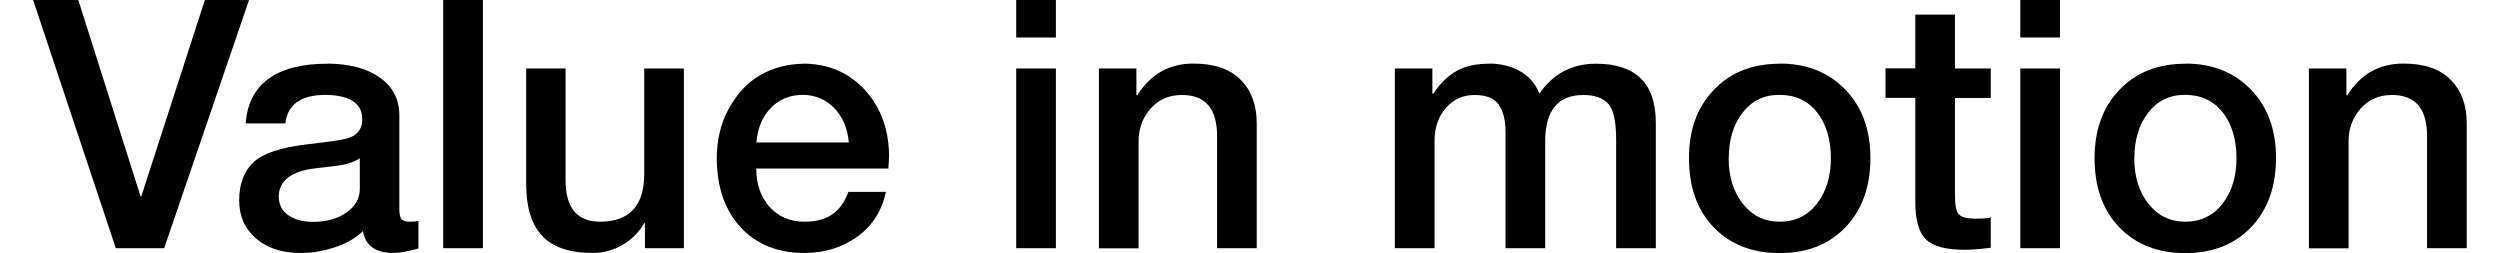
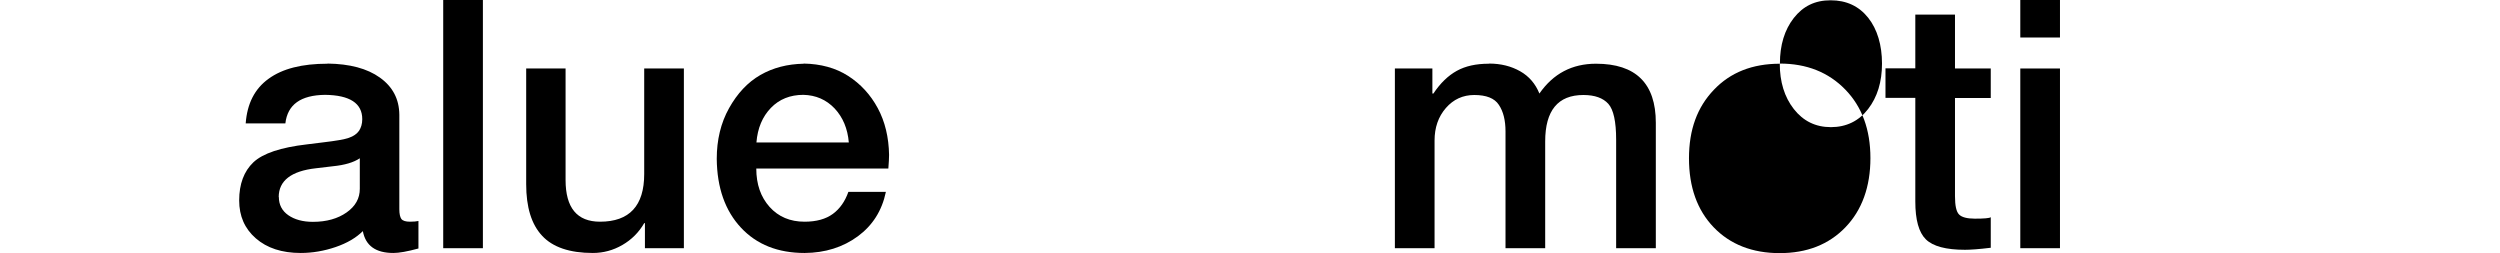
<svg xmlns="http://www.w3.org/2000/svg" id="Details67f7dd40493ad" viewBox="0 0 168.07 17.47" aria-hidden="true" width="168px" height="17px">
  <defs>
    <linearGradient class="cerosgradient" data-cerosgradient="true" id="CerosGradient_id233aec2f5" gradientUnits="userSpaceOnUse" x1="50%" y1="100%" x2="50%" y2="0%">
      <stop offset="0%" stop-color="#d1d1d1" />
      <stop offset="100%" stop-color="#d1d1d1" />
    </linearGradient>
    <linearGradient />
  </defs>
-   <path d="M3.12,0l4.3,13.56h.05L11.86,0h3.05l-5.86,17.14h-3.34L0,0h3.12Z" />
  <path d="M20.33,4.39c1.54.02,2.74.34,3.62.97.88.63,1.33,1.48,1.34,2.56v6.53c0,.32.05.54.14.67.1.13.3.19.6.19.26,0,.45-.02.58-.05v1.9c-.77.21-1.34.31-1.73.31-1.22,0-1.92-.5-2.11-1.51-.46.46-1.09.83-1.88,1.1s-1.6.41-2.41.41c-1.3,0-2.33-.34-3.1-1.01-.77-.67-1.15-1.54-1.15-2.62,0-1.13.33-2.01.98-2.63.66-.62,1.89-1.03,3.7-1.24l1.13-.14c.85-.1,1.44-.2,1.76-.31.33-.11.56-.28.71-.49.14-.22.22-.48.22-.8,0-1.1-.86-1.66-2.57-1.68-1.68.02-2.59.67-2.74,1.97h-2.74c.1-1.36.62-2.39,1.58-3.08.96-.7,2.31-1.04,4.06-1.04ZM16.97,13.61c0,.53.22.95.65,1.25.43.3,1,.46,1.7.46.94,0,1.72-.22,2.33-.65.61-.43.91-.97.91-1.63v-2.11c-.43.29-1.05.47-1.85.55l-1.18.14c-1.71.19-2.57.86-2.57,1.99Z" />
  <path d="M31.06,0v17.14h-2.74V0h2.74Z" />
  <path d="M36.77,4.73v7.7c0,1.92.79,2.88,2.38,2.88,2.03,0,3.05-1.1,3.05-3.29v-7.29h2.74v12.41h-2.69v-1.73h-.05c-.37.64-.87,1.14-1.51,1.51-.64.37-1.32.55-2.04.55-1.6,0-2.77-.4-3.5-1.19-.74-.79-1.1-1.98-1.1-3.56v-7.99h2.74Z" />
  <path d="M53.21,4.39c1.18.02,2.21.3,3.07.85s1.55,1.3,2.05,2.23.76,2.01.78,3.23c0,.24-.02.55-.05.94h-9.12c0,1.09.31,1.97.92,2.65s1.42,1.02,2.41,1.02c.82,0,1.47-.18,1.96-.54.49-.36.84-.87,1.07-1.52h2.59c-.27,1.3-.92,2.32-1.94,3.07-1.02.75-2.25,1.14-3.67,1.15-1.84,0-3.31-.58-4.4-1.75s-1.65-2.75-1.67-4.75c0-1.31.28-2.48.85-3.5.57-1.02,1.29-1.79,2.16-2.29s1.87-.76,2.99-.78ZM56.33,9.84c-.08-.96-.41-1.74-.98-2.35-.58-.61-1.3-.92-2.16-.94-.91,0-1.66.3-2.24.9-.58.6-.92,1.39-1,2.39h6.38Z" />
-   <path d="M70.63,0v2.59h-2.74V0h2.74ZM70.63,4.73v12.41h-2.74V4.73h2.74Z" />
-   <path d="M80.14,4.39c1.44,0,2.53.38,3.26,1.13.74.75,1.1,1.75,1.1,3v8.62h-2.74v-7.75c0-1.89-.81-2.83-2.42-2.83-.9,0-1.62.31-2.17.94-.55.62-.83,1.38-.83,2.26v7.39h-2.74V4.73h2.59v1.82l.05.05c.91-1.47,2.21-2.21,3.89-2.21Z" />
  <path d="M100.54,4.39c.82,0,1.53.18,2.15.53.62.35,1.06.87,1.33,1.54.96-1.38,2.26-2.06,3.91-2.06,2.75,0,4.13,1.36,4.13,4.08v8.66h-2.74v-7.49c0-1.25-.18-2.08-.54-2.48s-.93-.61-1.72-.61c-1.76,0-2.64,1.07-2.64,3.21v7.37h-2.74v-8.06c0-.77-.15-1.38-.46-1.84-.3-.46-.87-.68-1.7-.68-.78,0-1.44.3-1.96.9-.52.6-.78,1.35-.78,2.24v7.44h-2.74V4.73h2.59v1.73h.07c.48-.72,1.02-1.24,1.62-1.57.6-.33,1.33-.49,2.2-.49Z" />
-   <path d="M120.62,4.39c1.86,0,3.36.6,4.52,1.79,1.16,1.19,1.74,2.77,1.74,4.74s-.58,3.59-1.73,4.78c-1.15,1.19-2.66,1.78-4.54,1.78s-3.42-.6-4.56-1.79c-1.14-1.19-1.7-2.78-1.7-4.76s.57-3.53,1.72-4.73c1.14-1.2,2.66-1.8,4.55-1.8ZM117.09,10.92c0,1.26.32,2.31.97,3.14.65.83,1.5,1.25,2.56,1.25s1.93-.42,2.57-1.25c.64-.83.96-1.88.96-3.14s-.32-2.37-.96-3.17c-.64-.8-1.5-1.2-2.59-1.2s-1.9.41-2.54,1.22c-.64.82-.96,1.87-.96,3.14Z" />
+   <path d="M120.62,4.39c1.86,0,3.36.6,4.52,1.79,1.16,1.19,1.74,2.77,1.74,4.74s-.58,3.59-1.73,4.78c-1.15,1.19-2.66,1.78-4.54,1.78s-3.42-.6-4.56-1.79c-1.14-1.19-1.7-2.78-1.7-4.76s.57-3.53,1.72-4.73c1.14-1.2,2.66-1.8,4.55-1.8Zc0,1.26.32,2.31.97,3.14.65.83,1.5,1.25,2.56,1.25s1.93-.42,2.57-1.25c.64-.83.96-1.88.96-3.14s-.32-2.37-.96-3.17c-.64-.8-1.5-1.2-2.59-1.2s-1.9.41-2.54,1.22c-.64.82-.96,1.87-.96,3.14Z" />
  <path d="M132.72,1.01v3.72h2.47v2.04h-2.47v6.77c0,.66.09,1.08.28,1.27.18.19.55.29,1.09.29.64,0,1.01-.03,1.1-.1v2.11c-.82.1-1.41.14-1.78.14-1.31,0-2.21-.24-2.7-.72-.49-.48-.73-1.35-.73-2.62v-7.15h-2.06v-2.04h2.06V1.01h2.74Z" />
  <path d="M139.97,0v2.59h-2.74V0h2.74ZM139.97,4.73v12.41h-2.74V4.73h2.74Z" />
-   <path d="M148.63,4.39c1.86,0,3.36.6,4.52,1.79,1.16,1.19,1.74,2.77,1.74,4.74s-.58,3.59-1.73,4.78c-1.15,1.19-2.66,1.78-4.54,1.78s-3.42-.6-4.56-1.79c-1.14-1.19-1.7-2.78-1.7-4.76s.57-3.53,1.72-4.73c1.14-1.2,2.66-1.8,4.55-1.8ZM145.1,10.92c0,1.26.32,2.31.97,3.14.65.83,1.5,1.25,2.56,1.25s1.93-.42,2.57-1.25c.64-.83.96-1.88.96-3.14s-.32-2.37-.96-3.17c-.64-.8-1.5-1.2-2.59-1.2s-1.9.41-2.54,1.22c-.64.82-.96,1.87-.96,3.14Z" />
-   <path d="M163.7,4.39c1.44,0,2.53.38,3.26,1.13.74.75,1.1,1.75,1.1,3v8.62h-2.74v-7.75c0-1.89-.81-2.83-2.42-2.83-.9,0-1.62.31-2.17.94-.55.62-.83,1.38-.83,2.26v7.39h-2.74V4.73h2.59v1.82l.05.05c.91-1.47,2.21-2.21,3.89-2.21Z" />
</svg>